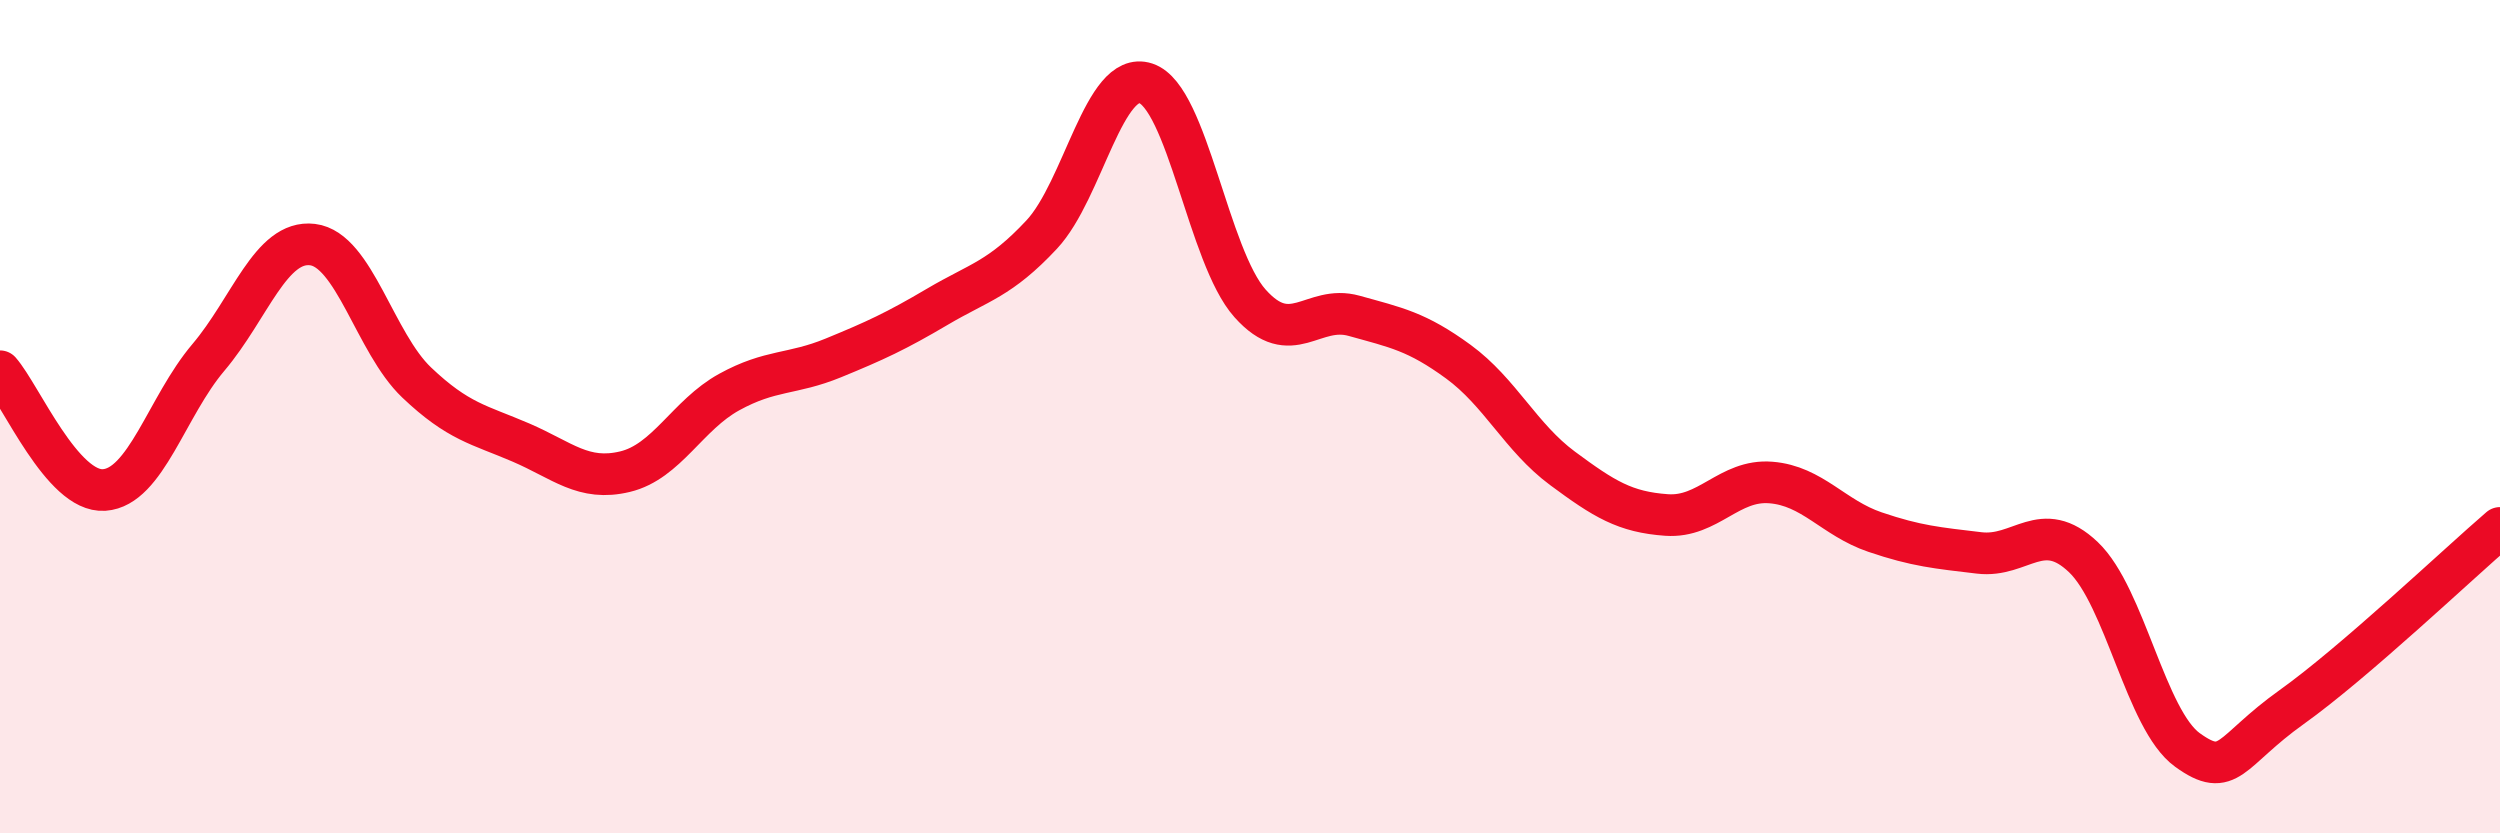
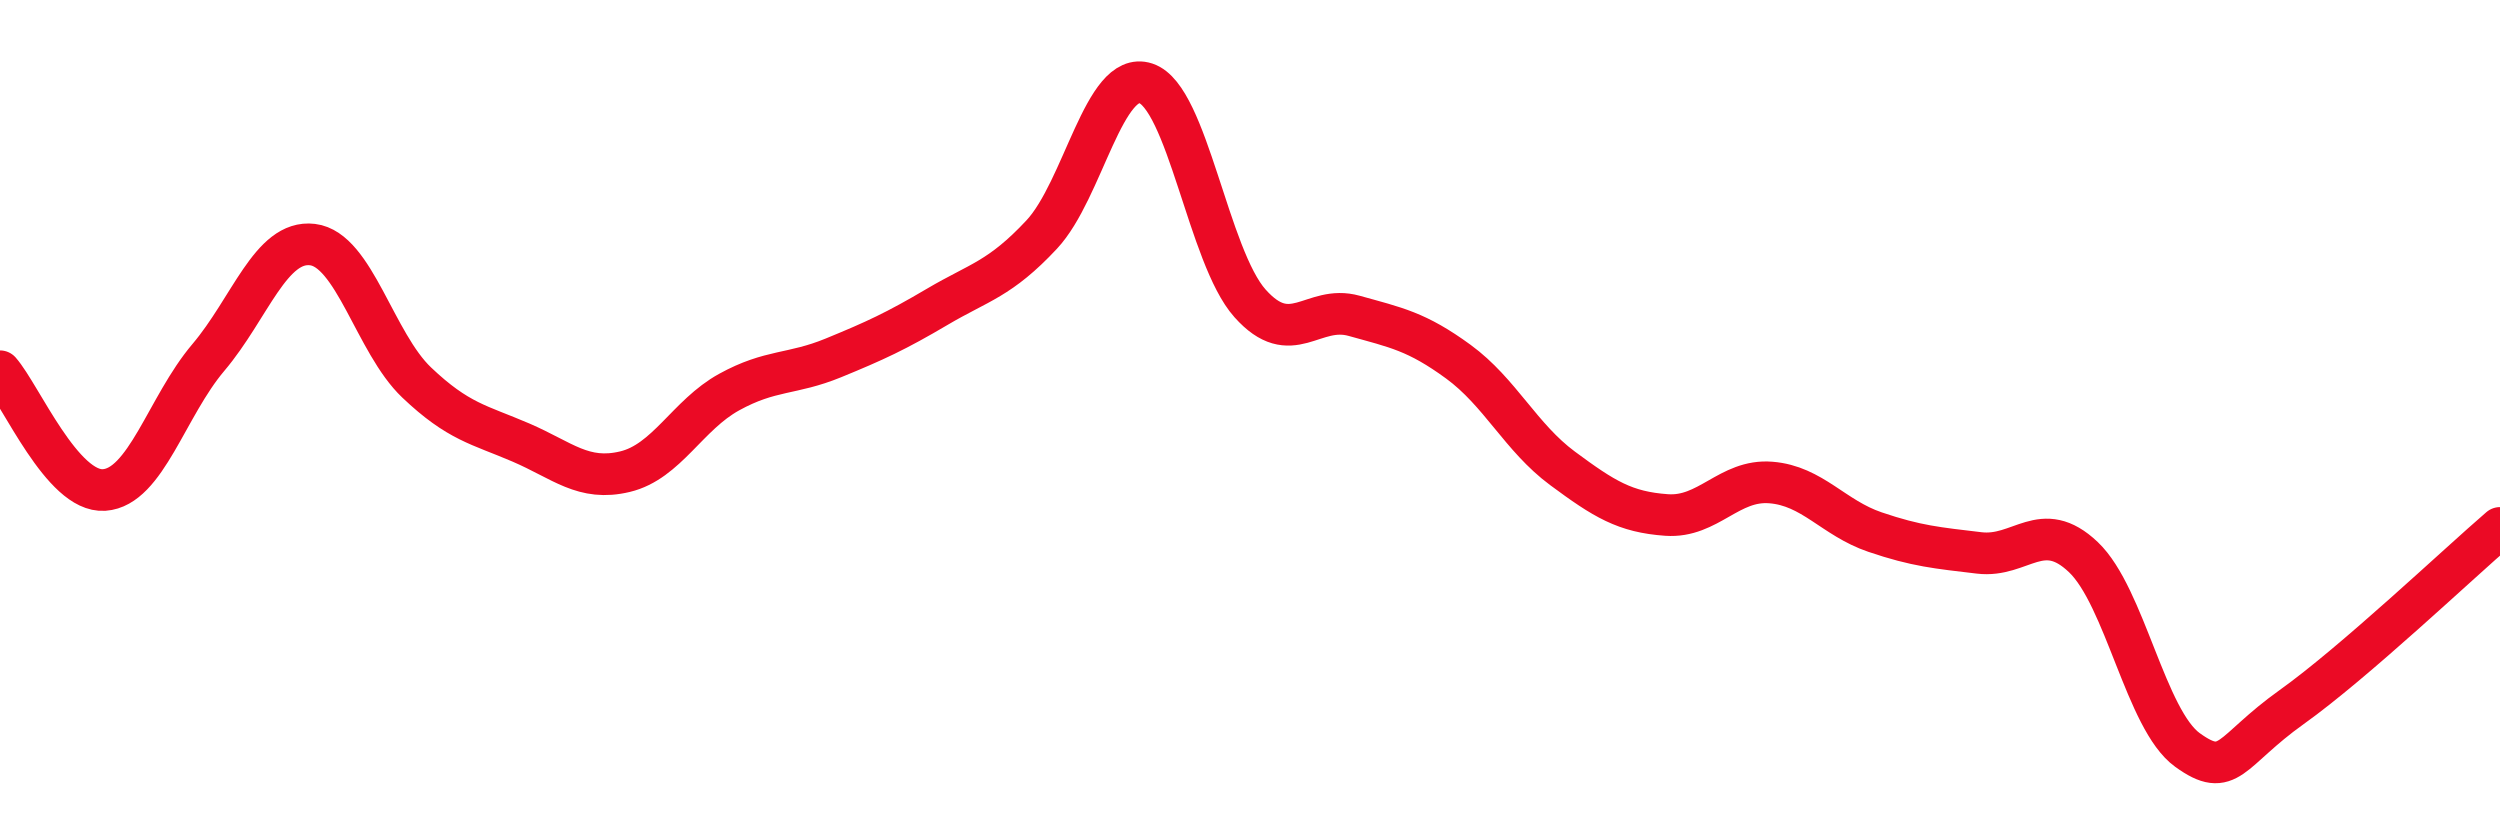
<svg xmlns="http://www.w3.org/2000/svg" width="60" height="20" viewBox="0 0 60 20">
-   <path d="M 0,8.91 C 0.5,9.48 1.5,11.83 2.5,11.76 C 3.5,11.69 4,9.76 5,8.58 C 6,7.4 6.5,5.75 7.5,5.87 C 8.5,5.99 9,8.23 10,9.18 C 11,10.13 11.5,10.19 12.5,10.62 C 13.5,11.05 14,11.56 15,11.32 C 16,11.08 16.5,9.96 17.5,9.41 C 18.5,8.86 19,9 20,8.59 C 21,8.18 21.5,7.95 22.5,7.36 C 23.5,6.77 24,6.7 25,5.63 C 26,4.56 26.5,1.67 27.5,2 C 28.5,2.33 29,6.16 30,7.28 C 31,8.4 31.5,7.3 32.5,7.58 C 33.5,7.86 34,7.95 35,8.68 C 36,9.41 36.5,10.5 37.5,11.24 C 38.5,11.98 39,12.29 40,12.36 C 41,12.43 41.5,11.5 42.5,11.58 C 43.5,11.66 44,12.43 45,12.77 C 46,13.11 46.5,13.15 47.5,13.27 C 48.5,13.39 49,12.42 50,13.37 C 51,14.32 51.5,17.28 52.5,18 C 53.5,18.72 53.5,18.04 55,16.97 C 56.5,15.9 59,13.53 60,12.67L60 20L0 20Z" fill="#EB0A25" opacity="0.1" stroke-linecap="round" stroke-linejoin="round" />
  <path d="M 0,8.91 C 0.5,9.48 1.5,11.83 2.5,11.76 C 3.5,11.69 4,9.76 5,8.58 C 6,7.4 6.5,5.75 7.5,5.87 C 8.5,5.99 9,8.23 10,9.18 C 11,10.13 11.5,10.19 12.5,10.62 C 13.5,11.05 14,11.56 15,11.32 C 16,11.08 16.5,9.96 17.5,9.41 C 18.5,8.86 19,9 20,8.59 C 21,8.18 21.5,7.95 22.5,7.36 C 23.5,6.77 24,6.7 25,5.63 C 26,4.56 26.5,1.67 27.5,2 C 28.5,2.33 29,6.16 30,7.28 C 31,8.4 31.5,7.3 32.5,7.58 C 33.5,7.86 34,7.95 35,8.68 C 36,9.41 36.5,10.5 37.5,11.24 C 38.5,11.98 39,12.29 40,12.36 C 41,12.43 41.5,11.5 42.5,11.58 C 43.5,11.66 44,12.43 45,12.77 C 46,13.11 46.5,13.15 47.5,13.27 C 48.5,13.39 49,12.42 50,13.37 C 51,14.32 51.5,17.28 52.5,18 C 53.5,18.72 53.5,18.04 55,16.97 C 56.5,15.9 59,13.53 60,12.67" stroke="#EB0A25" stroke-width="1" fill="none" stroke-linecap="round" stroke-linejoin="round" />
</svg>